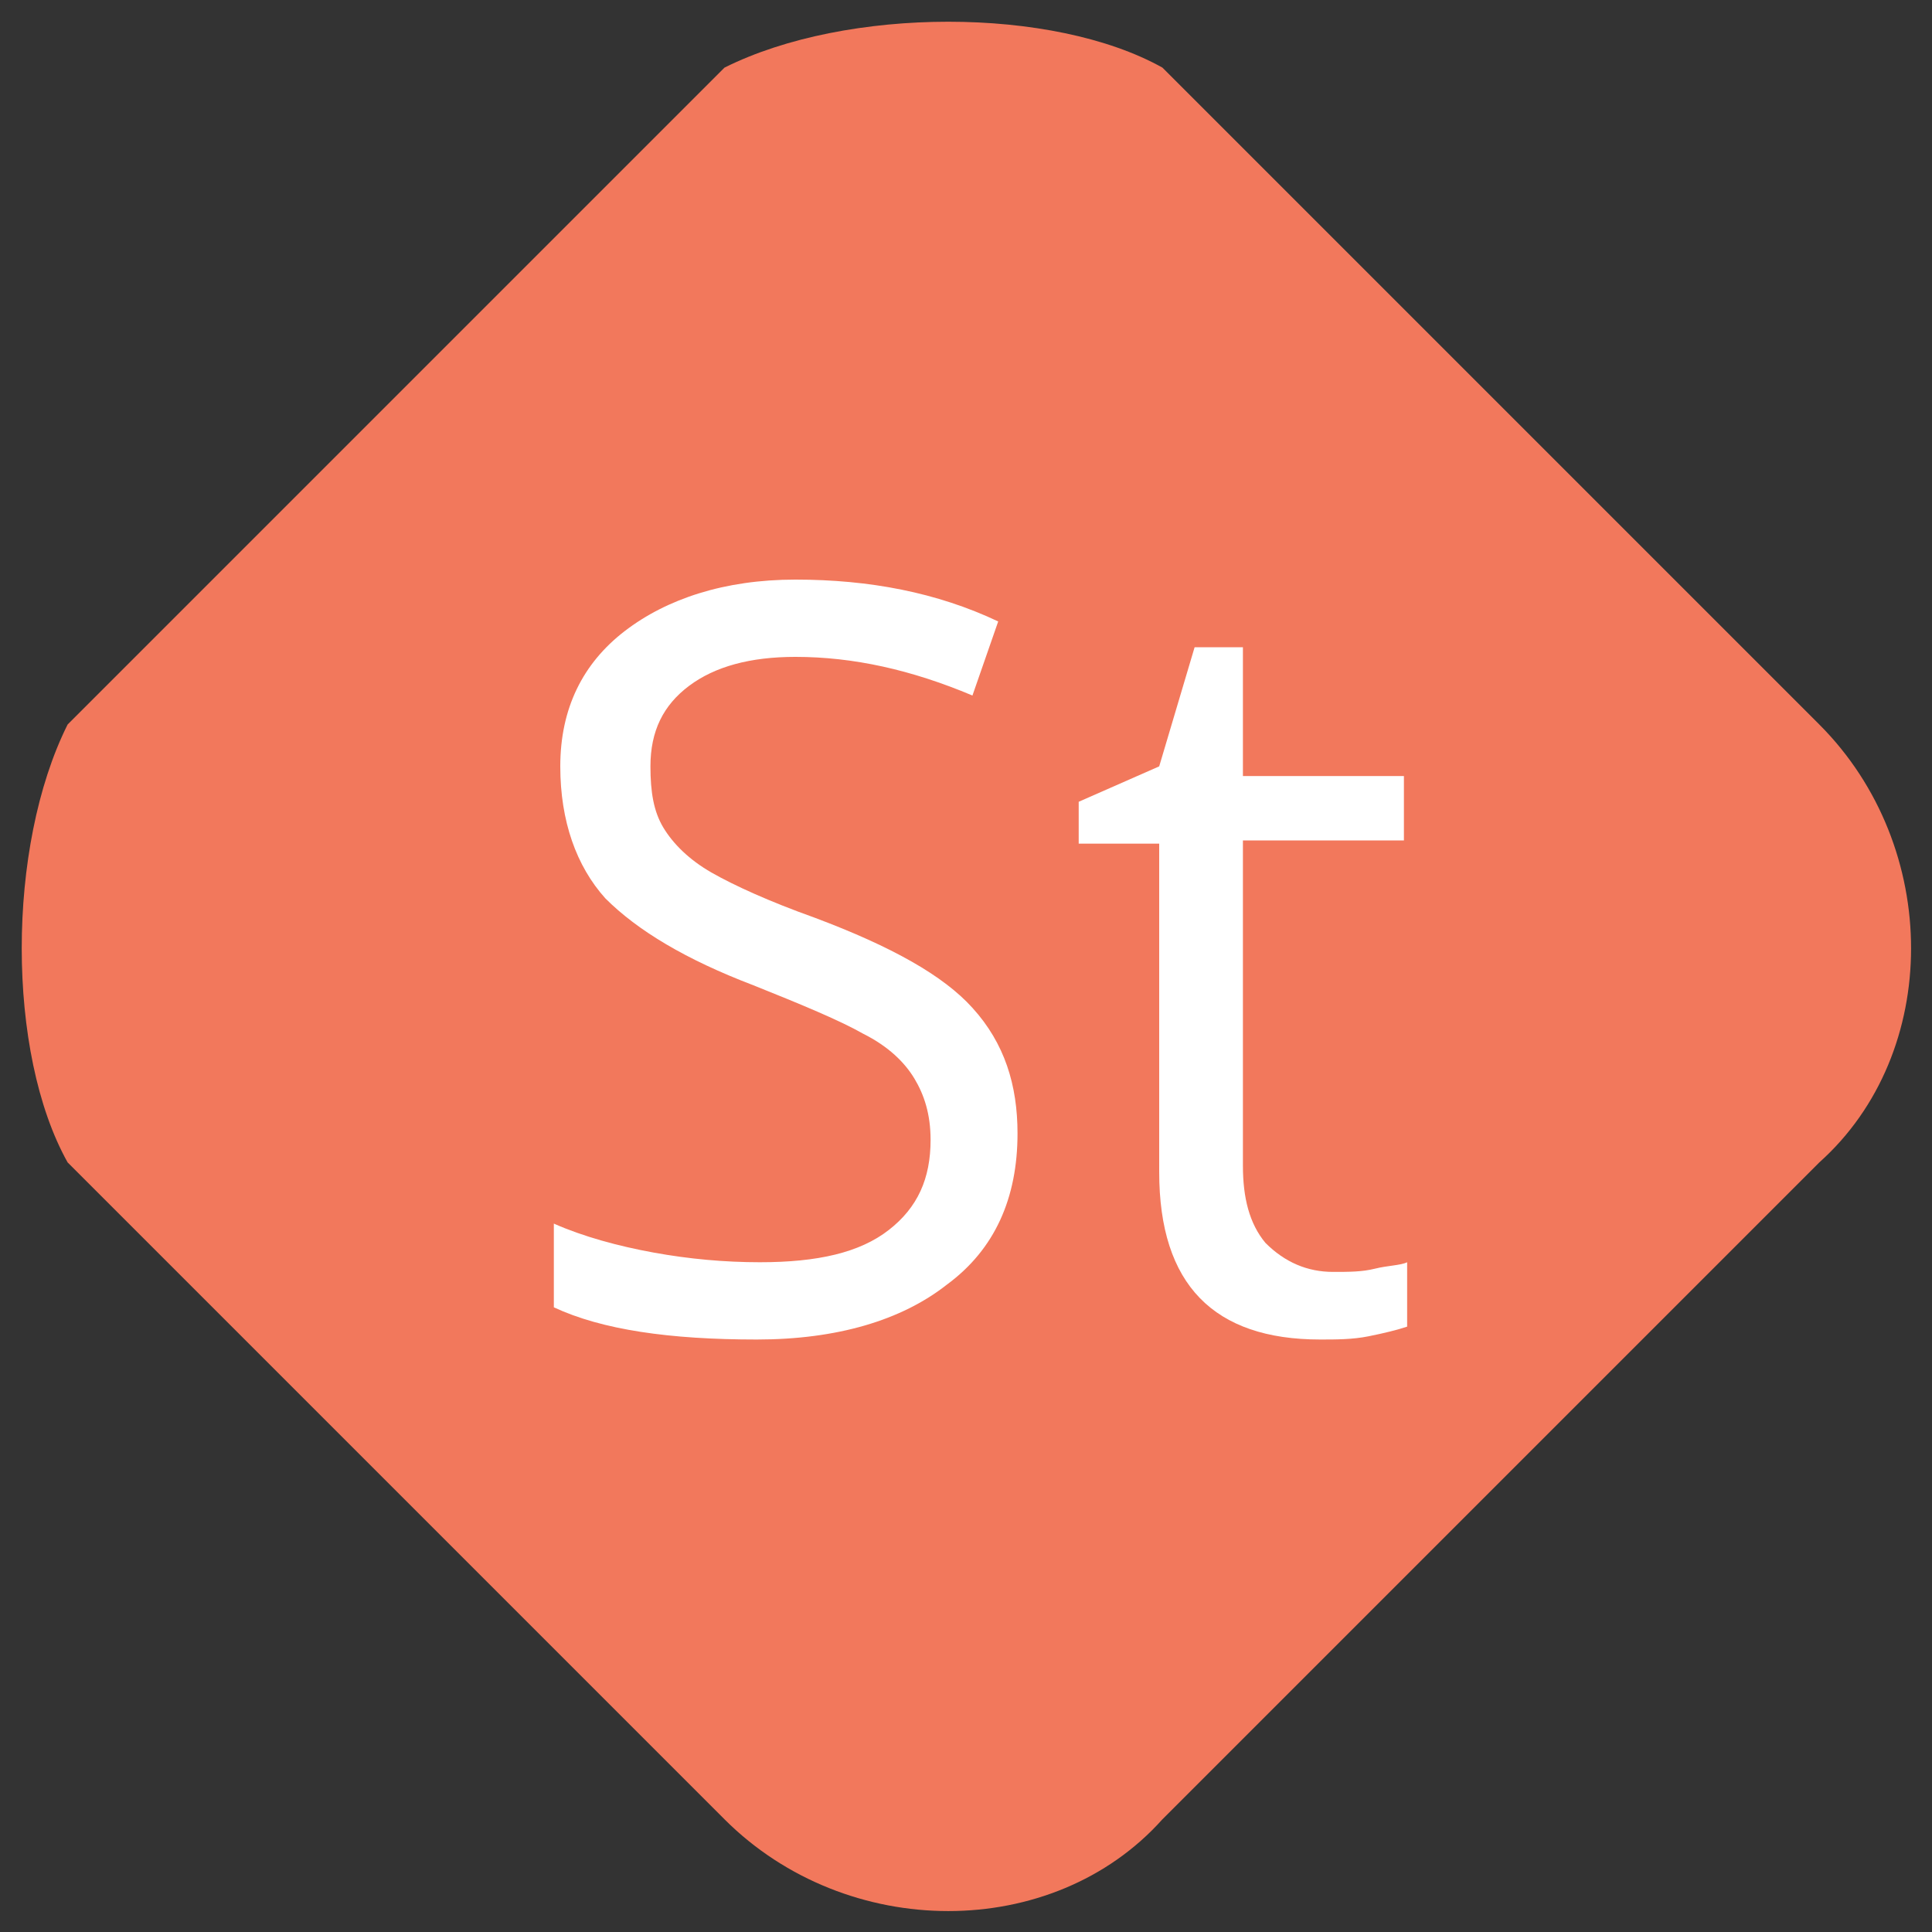
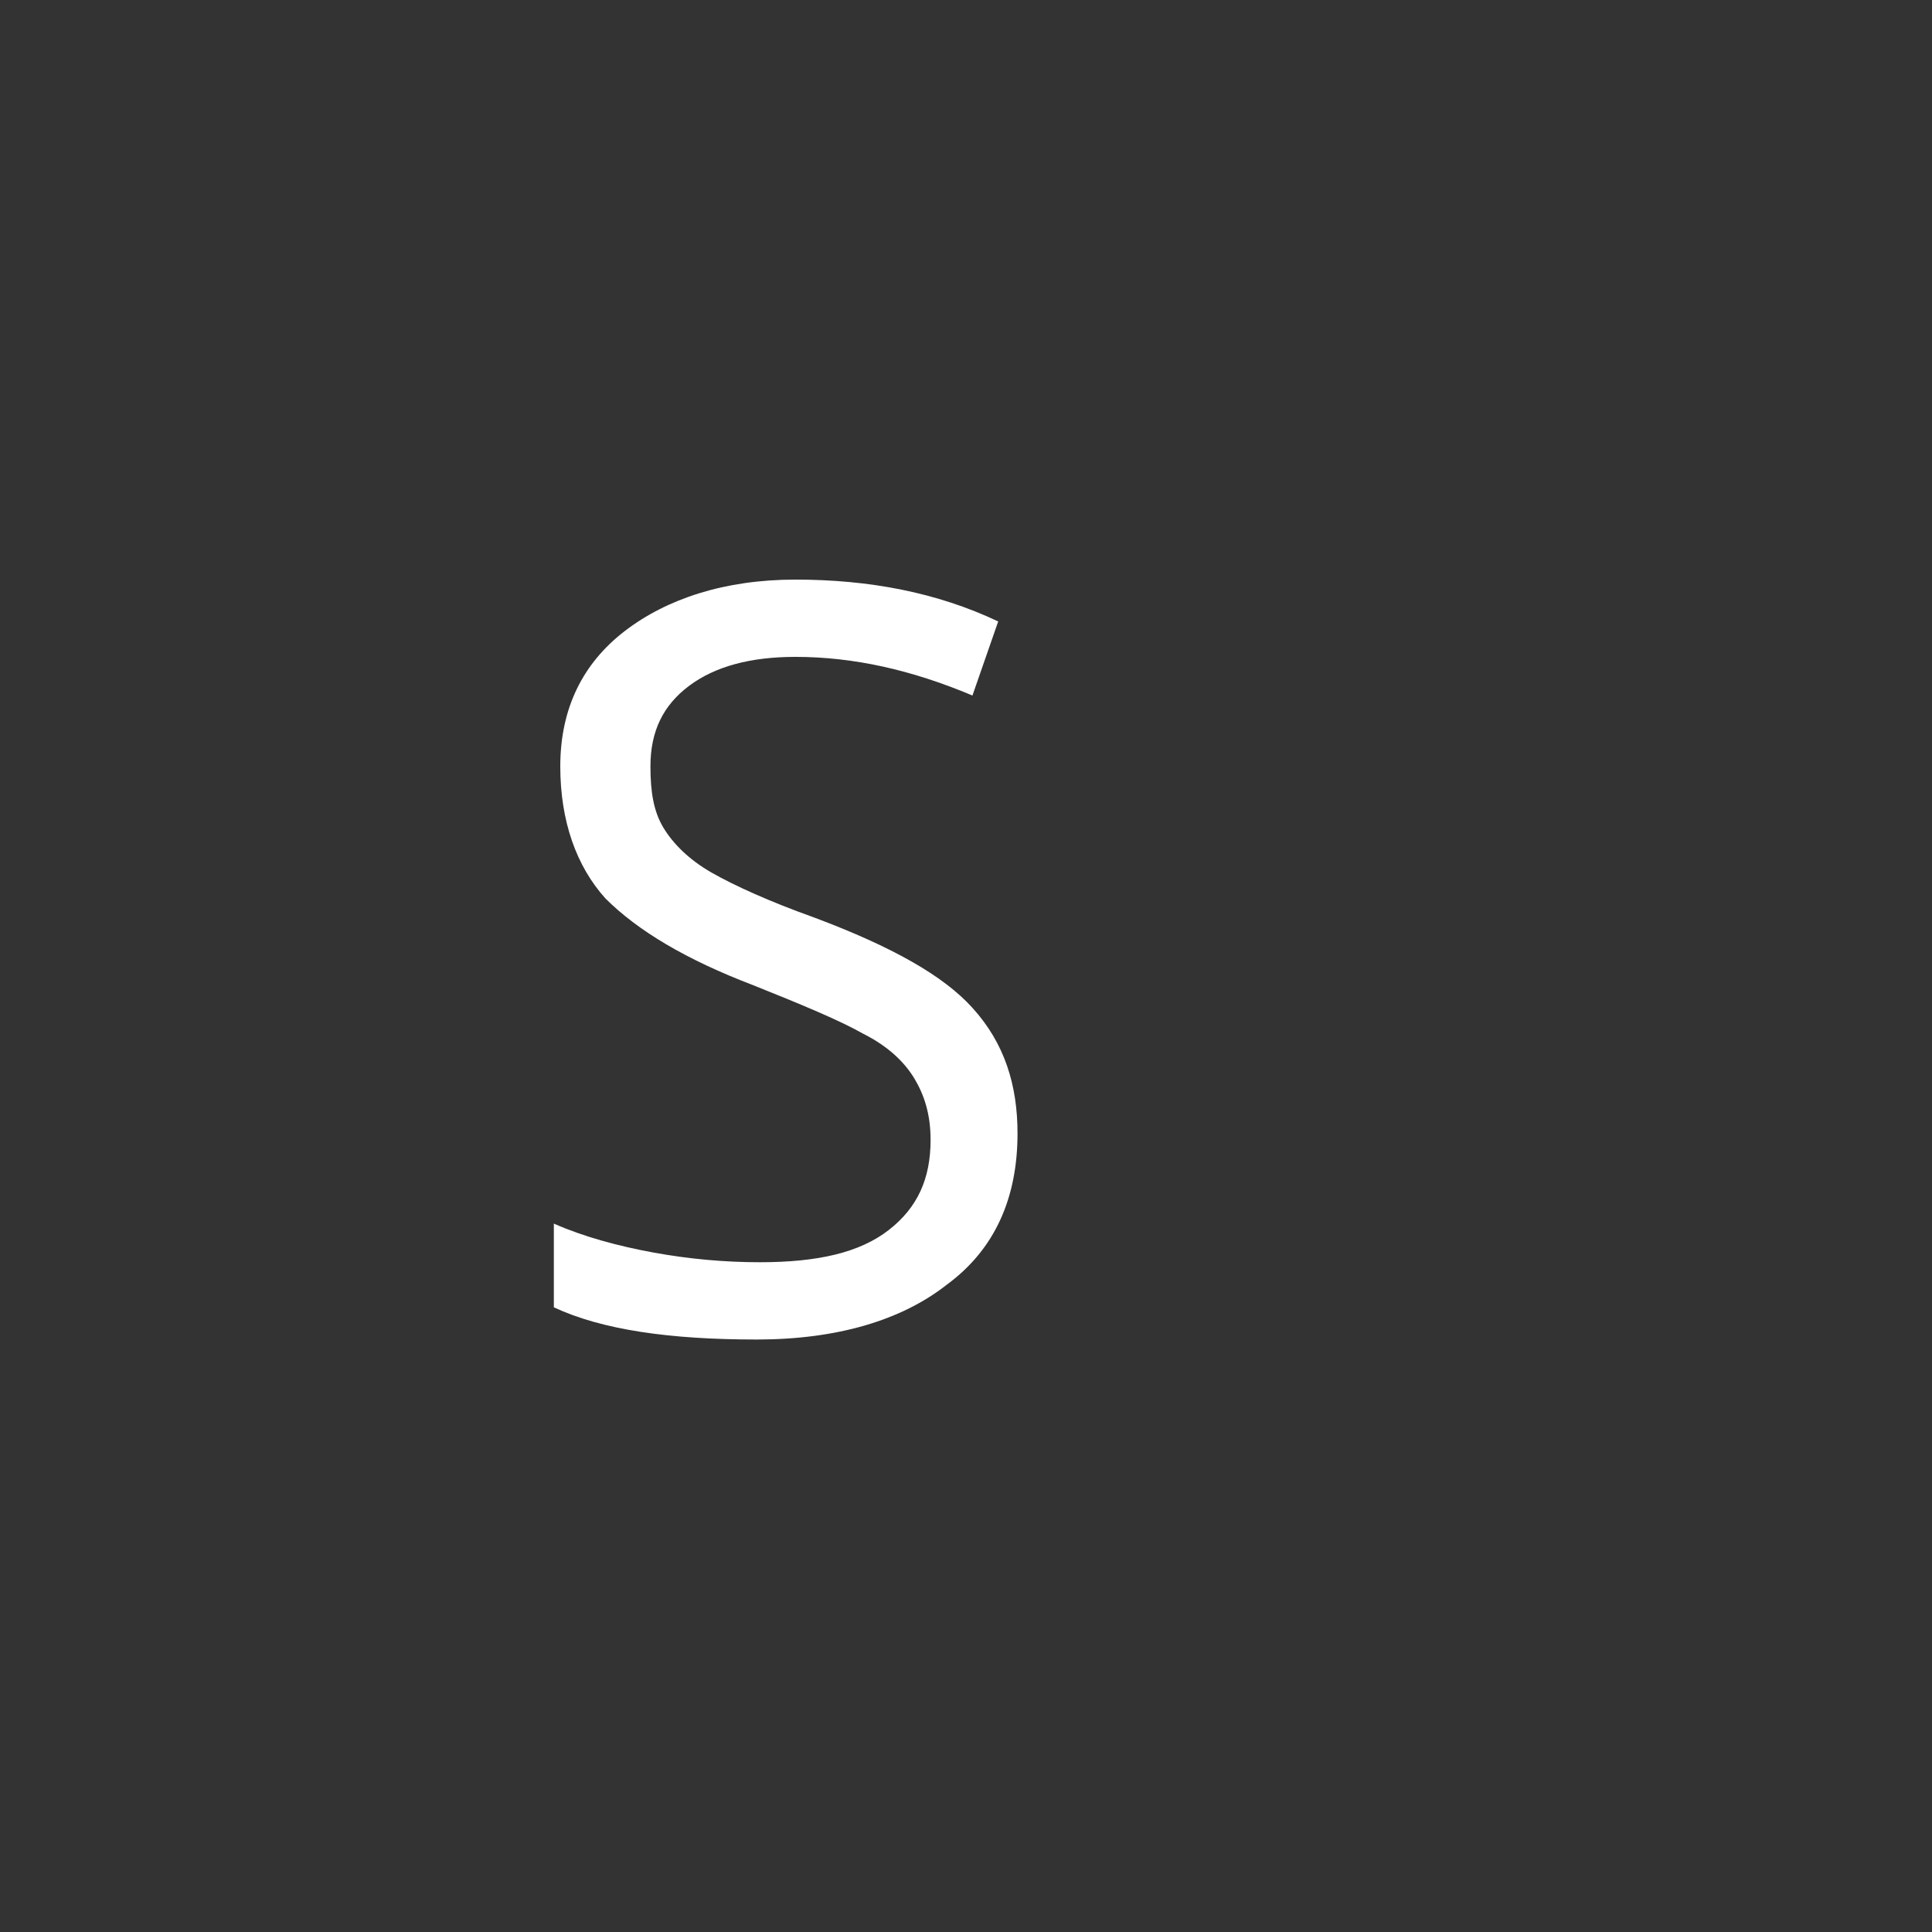
<svg xmlns="http://www.w3.org/2000/svg" version="1.1" id="Layer_1" x="0px" y="0px" viewBox="0 0 60 60" style="enable-background:new 0 0 60 60;" xml:space="preserve">
  <rect x="0" y="0" width="60" height="60" fill="#333333" stroke="none" />
  <style type="text/css"> .st0{fill-rule:evenodd;clip-rule:evenodd;fill:#F2785C;} .st1{enable-background:new ;} .st2{fill:#FFFFFF;} </style>
  <g>
-     <path class="st0" d="M36.1,2.1l20.4,20.4c3.8,3.8,3.8,10.2,0,13.6L36.1,56.5c-3.4,3.8-9.8,3.8-13.6,0L2.1,36.1 c-1.9-3.4-1.9-9.8,0-13.6L22.5,2.1C26.3,0.2,32.7,0.2,36.1,2.1z" />
    <g class="st1">
      <path class="st2" d="M31.6,35.2c0,2-0.7,3.6-2.2,4.7C28,41,26,41.6,23.5,41.6c-2.7,0-4.8-0.3-6.3-1V38c0.9,0.4,2,0.7,3.1,0.9 c1.1,0.2,2.2,0.3,3.3,0.3c1.8,0,3.1-0.3,4-1c0.9-0.7,1.3-1.6,1.3-2.8c0-0.8-0.2-1.4-0.5-1.9c-0.3-0.5-0.8-1-1.6-1.4 c-0.7-0.4-1.9-0.9-3.4-1.5c-2.1-0.8-3.6-1.7-4.6-2.7c-0.9-1-1.4-2.4-1.4-4.1c0-1.8,0.7-3.2,2-4.2c1.3-1,3.1-1.6,5.3-1.6 c2.3,0,4.4,0.4,6.3,1.3l-0.8,2.3c-1.9-0.8-3.7-1.2-5.5-1.2c-1.4,0-2.5,0.3-3.3,0.9c-0.8,0.6-1.2,1.4-1.2,2.5 c0,0.8,0.1,1.4,0.4,1.9c0.3,0.5,0.8,1,1.5,1.4c0.7,0.4,1.8,0.9,3.2,1.4c2.4,0.9,4,1.8,4.9,2.8C31.2,32.4,31.6,33.7,31.6,35.2z" />
-       <path class="st2" d="M41.4,39.5c0.5,0,0.9,0,1.3-0.1c0.4-0.1,0.8-0.1,1-0.2v2c-0.3,0.1-0.7,0.2-1.2,0.3c-0.5,0.1-1,0.1-1.5,0.1 c-3.3,0-5-1.7-5-5.2V26.2h-2.5v-1.3l2.5-1.1l1.1-3.7h1.5v4h5v2h-5v10.1c0,1,0.2,1.8,0.7,2.4C39.9,39.2,40.6,39.5,41.4,39.5z" />
    </g>
  </g>
</svg>